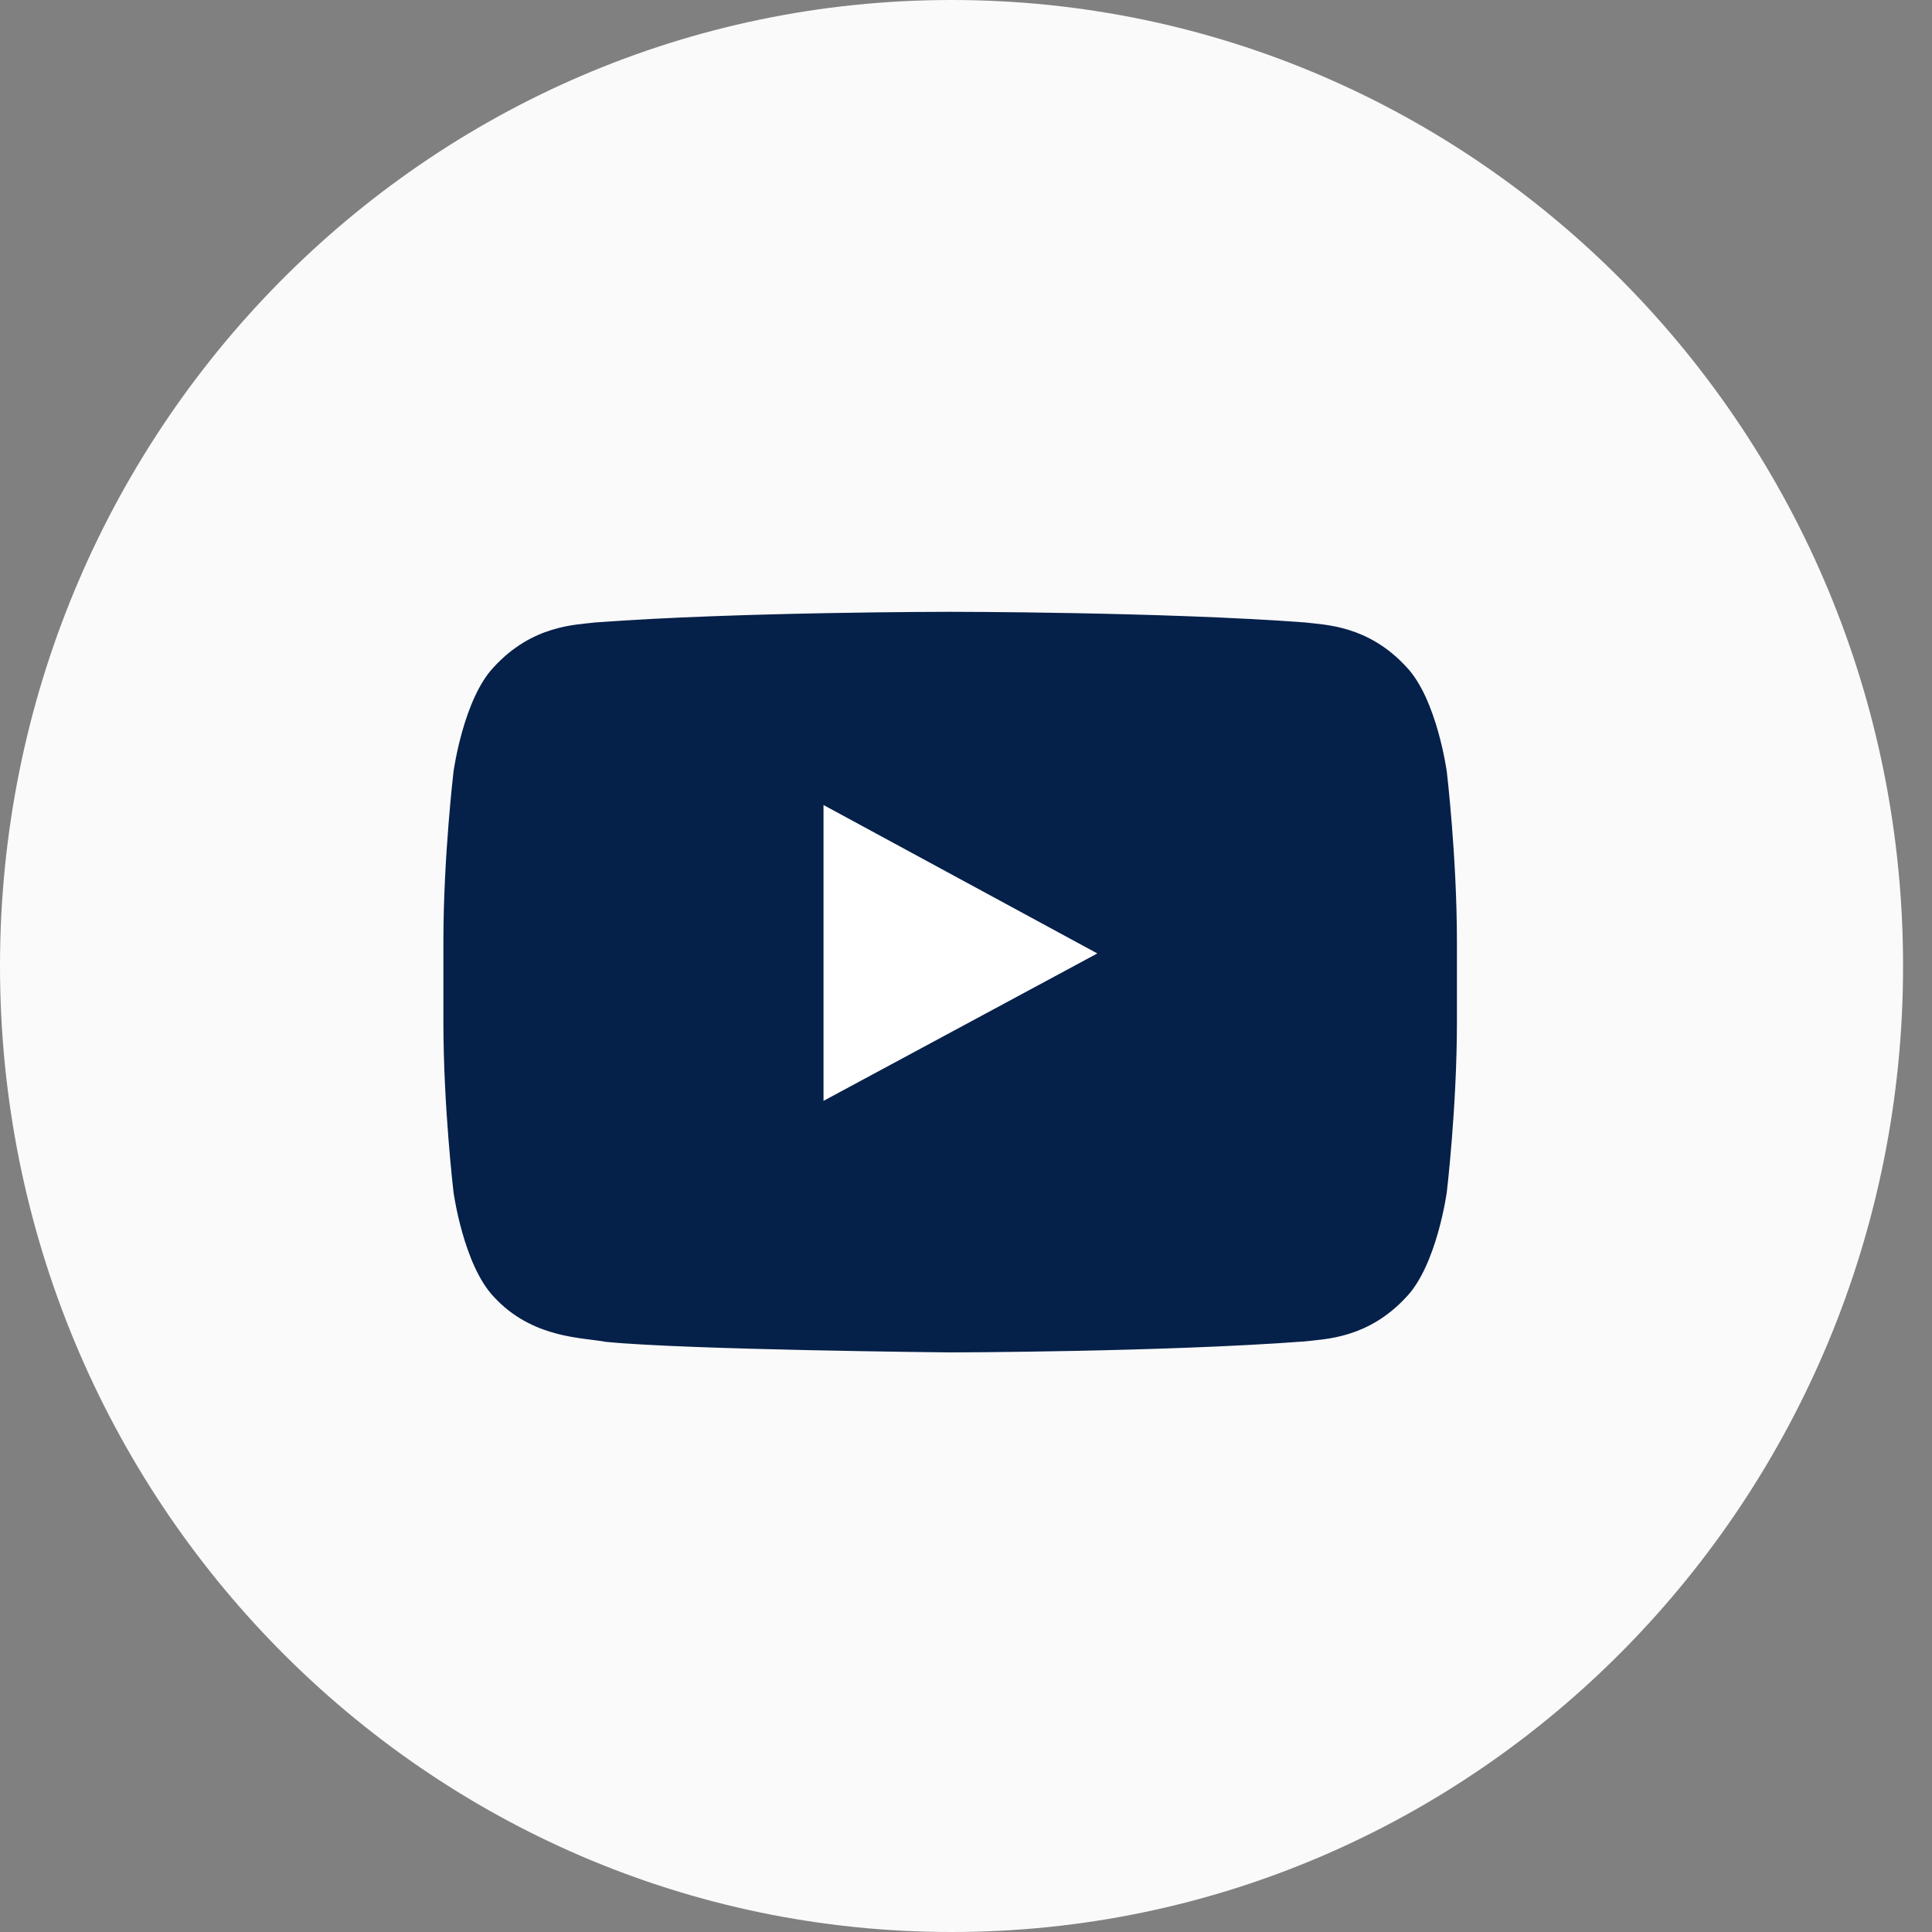
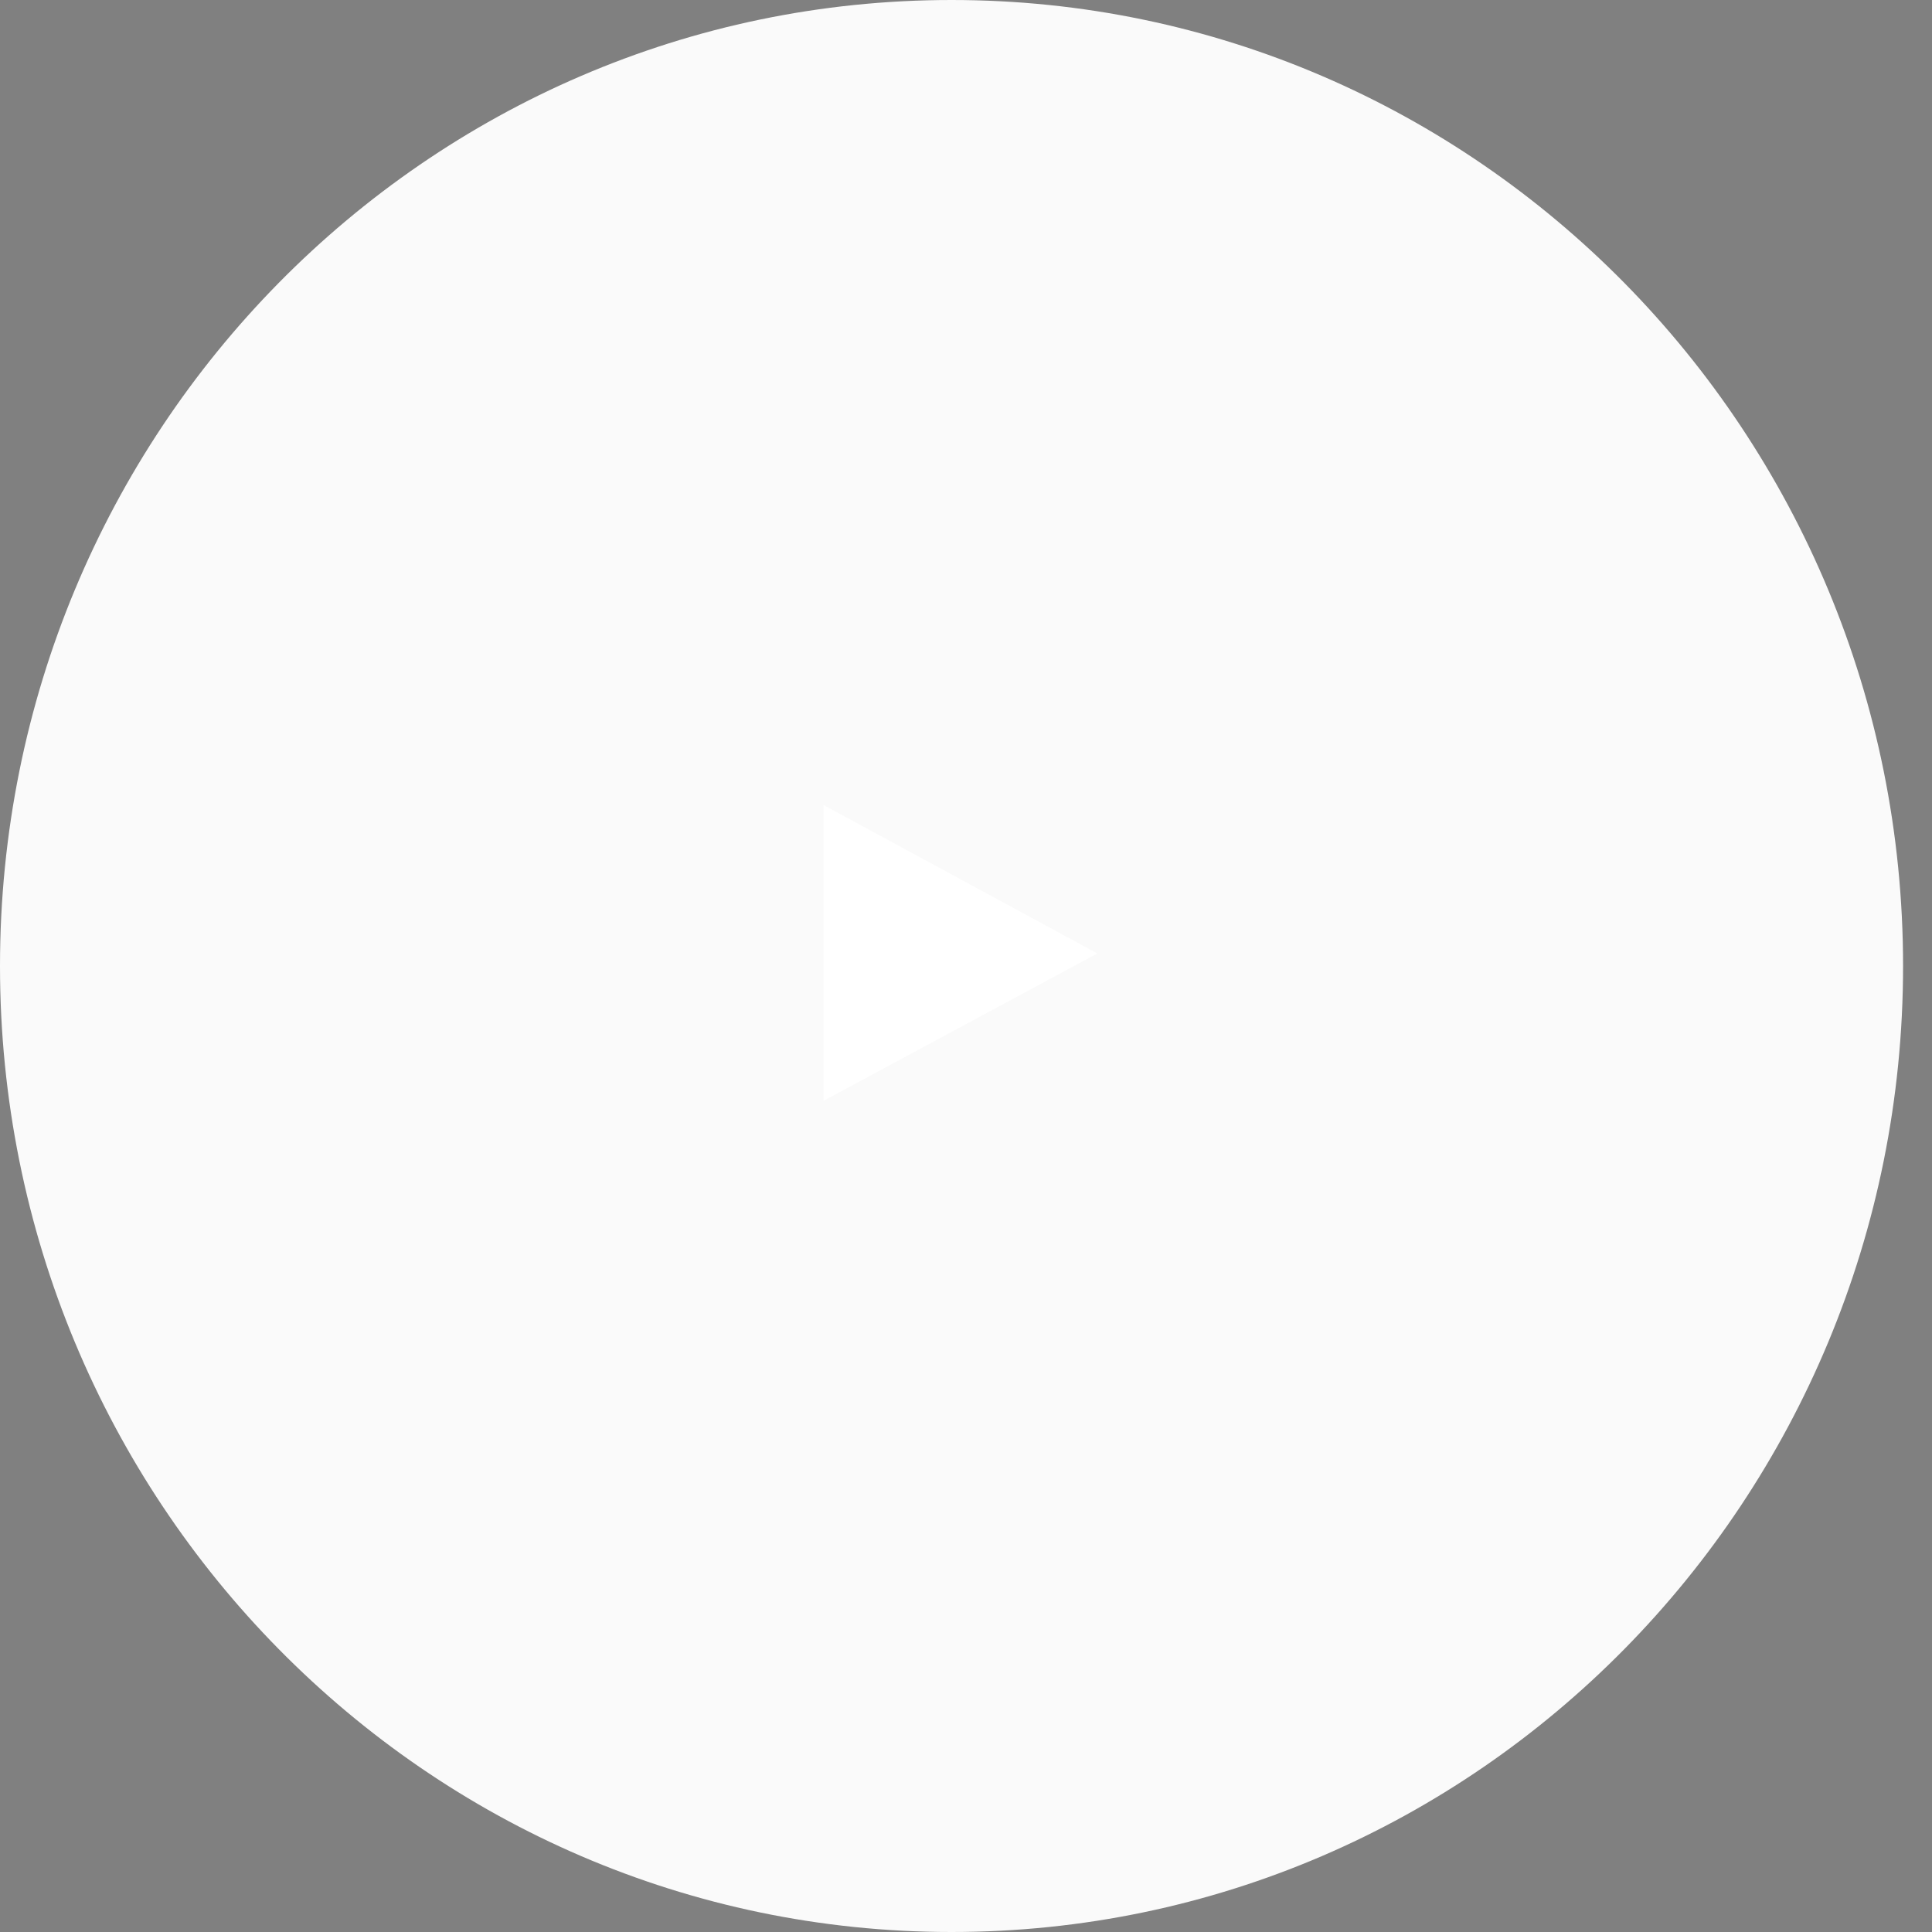
<svg xmlns="http://www.w3.org/2000/svg" width="40" height="40" viewBox="0 0 40 40">
  <rect x="0" y="0" width="40" height="40" fill="#808080" stroke="none" />
  <g fill="none" fill-rule="evenodd">
    <path fill="#FAFAFA" d="M0 20C0 8.954 8.82 0 19.7 0c10.88 0 19.701 8.954 19.701 20s-8.82 20-19.7 20C8.82 40 0 31.046 0 20z" />
-     <path fill="#052049" d="M29.954 15.974s-.205-1.502-.834-2.163c-.798-.87-1.692-.873-2.102-.924-2.937-.22-7.341-.22-7.341-.22h-.01s-4.404 0-7.34.22c-.41.05-1.305.055-2.103.924-.63.661-.834 2.163-.834 2.163s-.21 1.765-.21 3.529v1.654c0 1.764.21 3.528.21 3.528s.205 1.502.834 2.164c.798.868 1.847.841 2.314.932 1.678.167 7.134.219 7.134.219s4.41-.007 7.346-.228c.41-.05 1.304-.055 2.102-.923.629-.662.834-2.164.834-2.164s.21-1.764.21-3.528v-1.654c0-1.764-.21-3.529-.21-3.529z" />
    <path fill="#FFF" d="M17.05 22.792v-6.125l5.669 3.073z" />
  </g>
</svg>